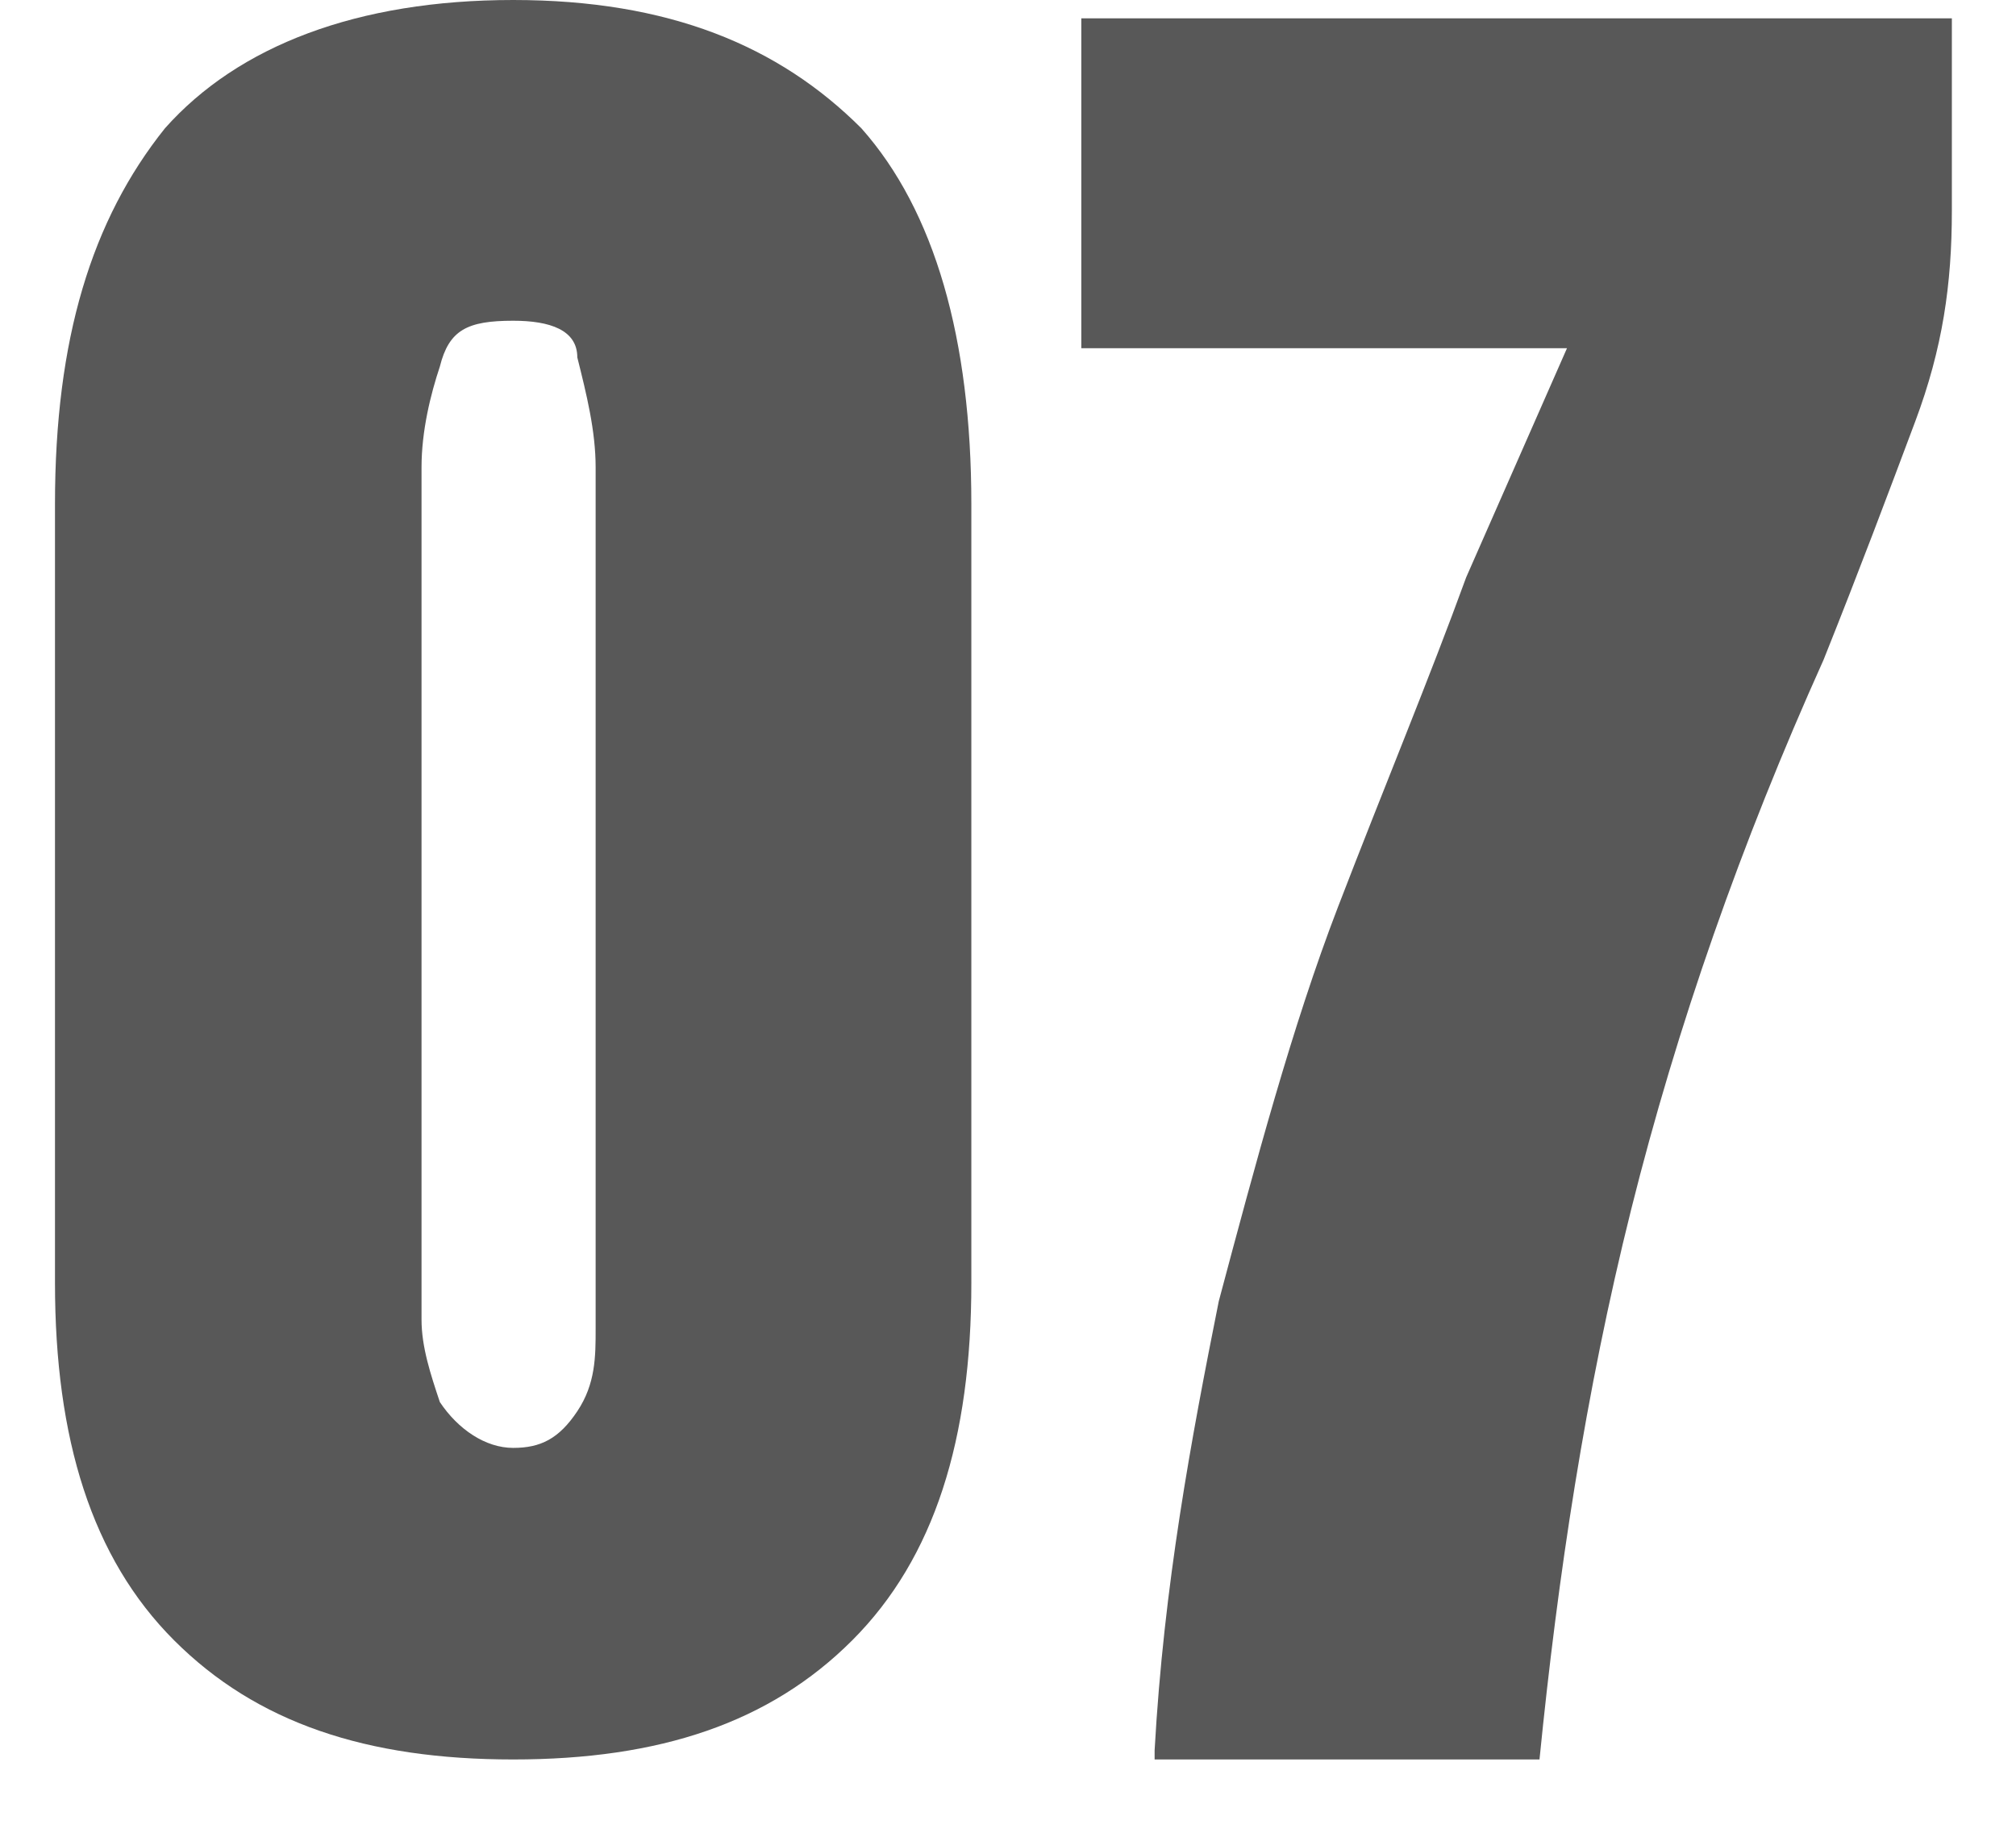
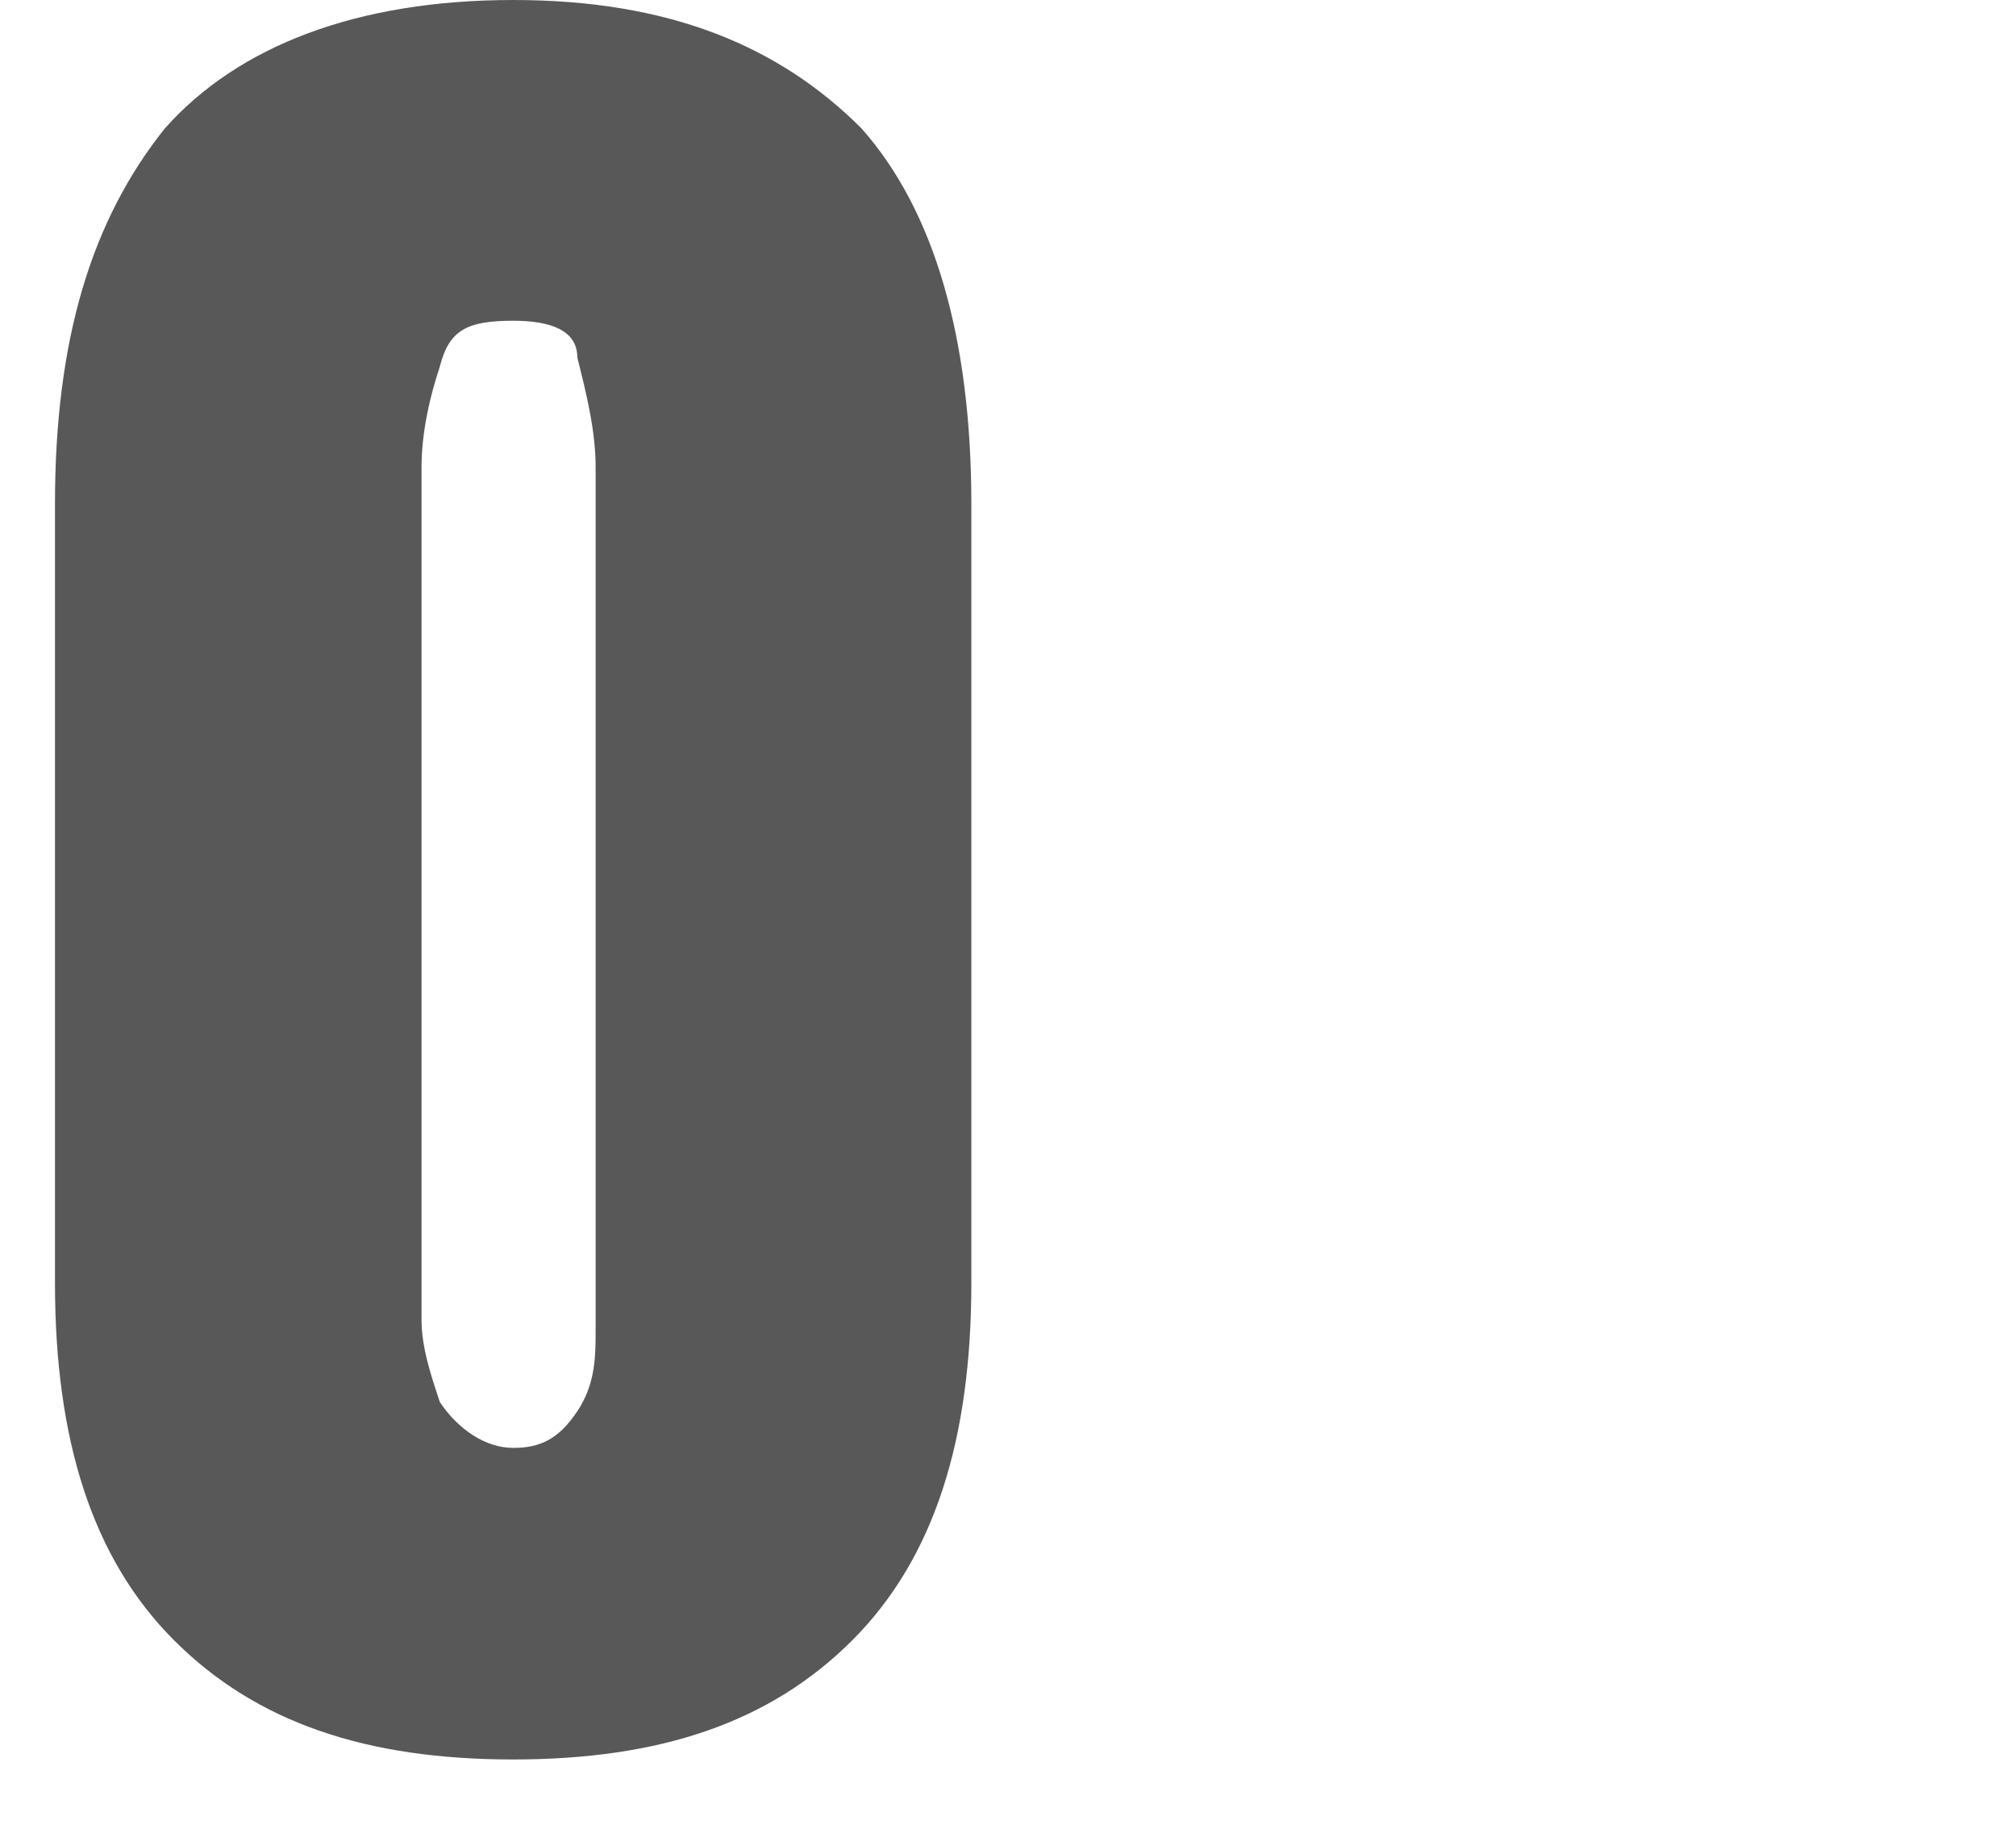
<svg xmlns="http://www.w3.org/2000/svg" version="1.1" id="Layer_1" x="0px" y="0px" viewBox="0 0 22 20" enable-background="new 0 0 22 20" xml:space="preserve">
  <path fill="#585858" d="M5.6,19.2c-1.6,0-2.8-0.4-3.7-1.3C1,17,0.6,15.7,0.6,14V5.5c0-1.8,0.4-3.1,1.2-4.1C2.6,0.5,3.9,0,5.6,0  c1.7,0,2.9,0.5,3.8,1.4c0.8,0.9,1.2,2.3,1.2,4.1V14c0,1.7-0.4,3-1.3,3.9C8.4,18.8,7.2,19.2,5.6,19.2z M5.6,15.8  c0.3,0,0.5-0.1,0.7-0.4c0.2-0.3,0.2-0.6,0.2-0.9V5.1c0-0.4-0.1-0.8-0.2-1.2C6.3,3.6,6,3.5,5.6,3.5C5.1,3.5,4.9,3.6,4.8,4  C4.7,4.3,4.6,4.7,4.6,5.1v9.3c0,0.3,0.1,0.6,0.2,0.9C5,15.6,5.3,15.8,5.6,15.8z" />
-   <path fill="#585858" d="M12.6,19.1c0.1-1.8,0.4-3.4,0.7-4.9c0.4-1.5,0.8-3,1.3-4.3c0.5-1.3,1-2.5,1.4-3.6l1.1-2.5h-5.3V0.2h9.5v2.1  c0,0.8-0.1,1.5-0.4,2.3c-0.3,0.8-0.6,1.6-1,2.6c-0.9,2-1.6,4-2.1,6c-0.5,2-0.8,4-1,6H12.6z" />
</svg>